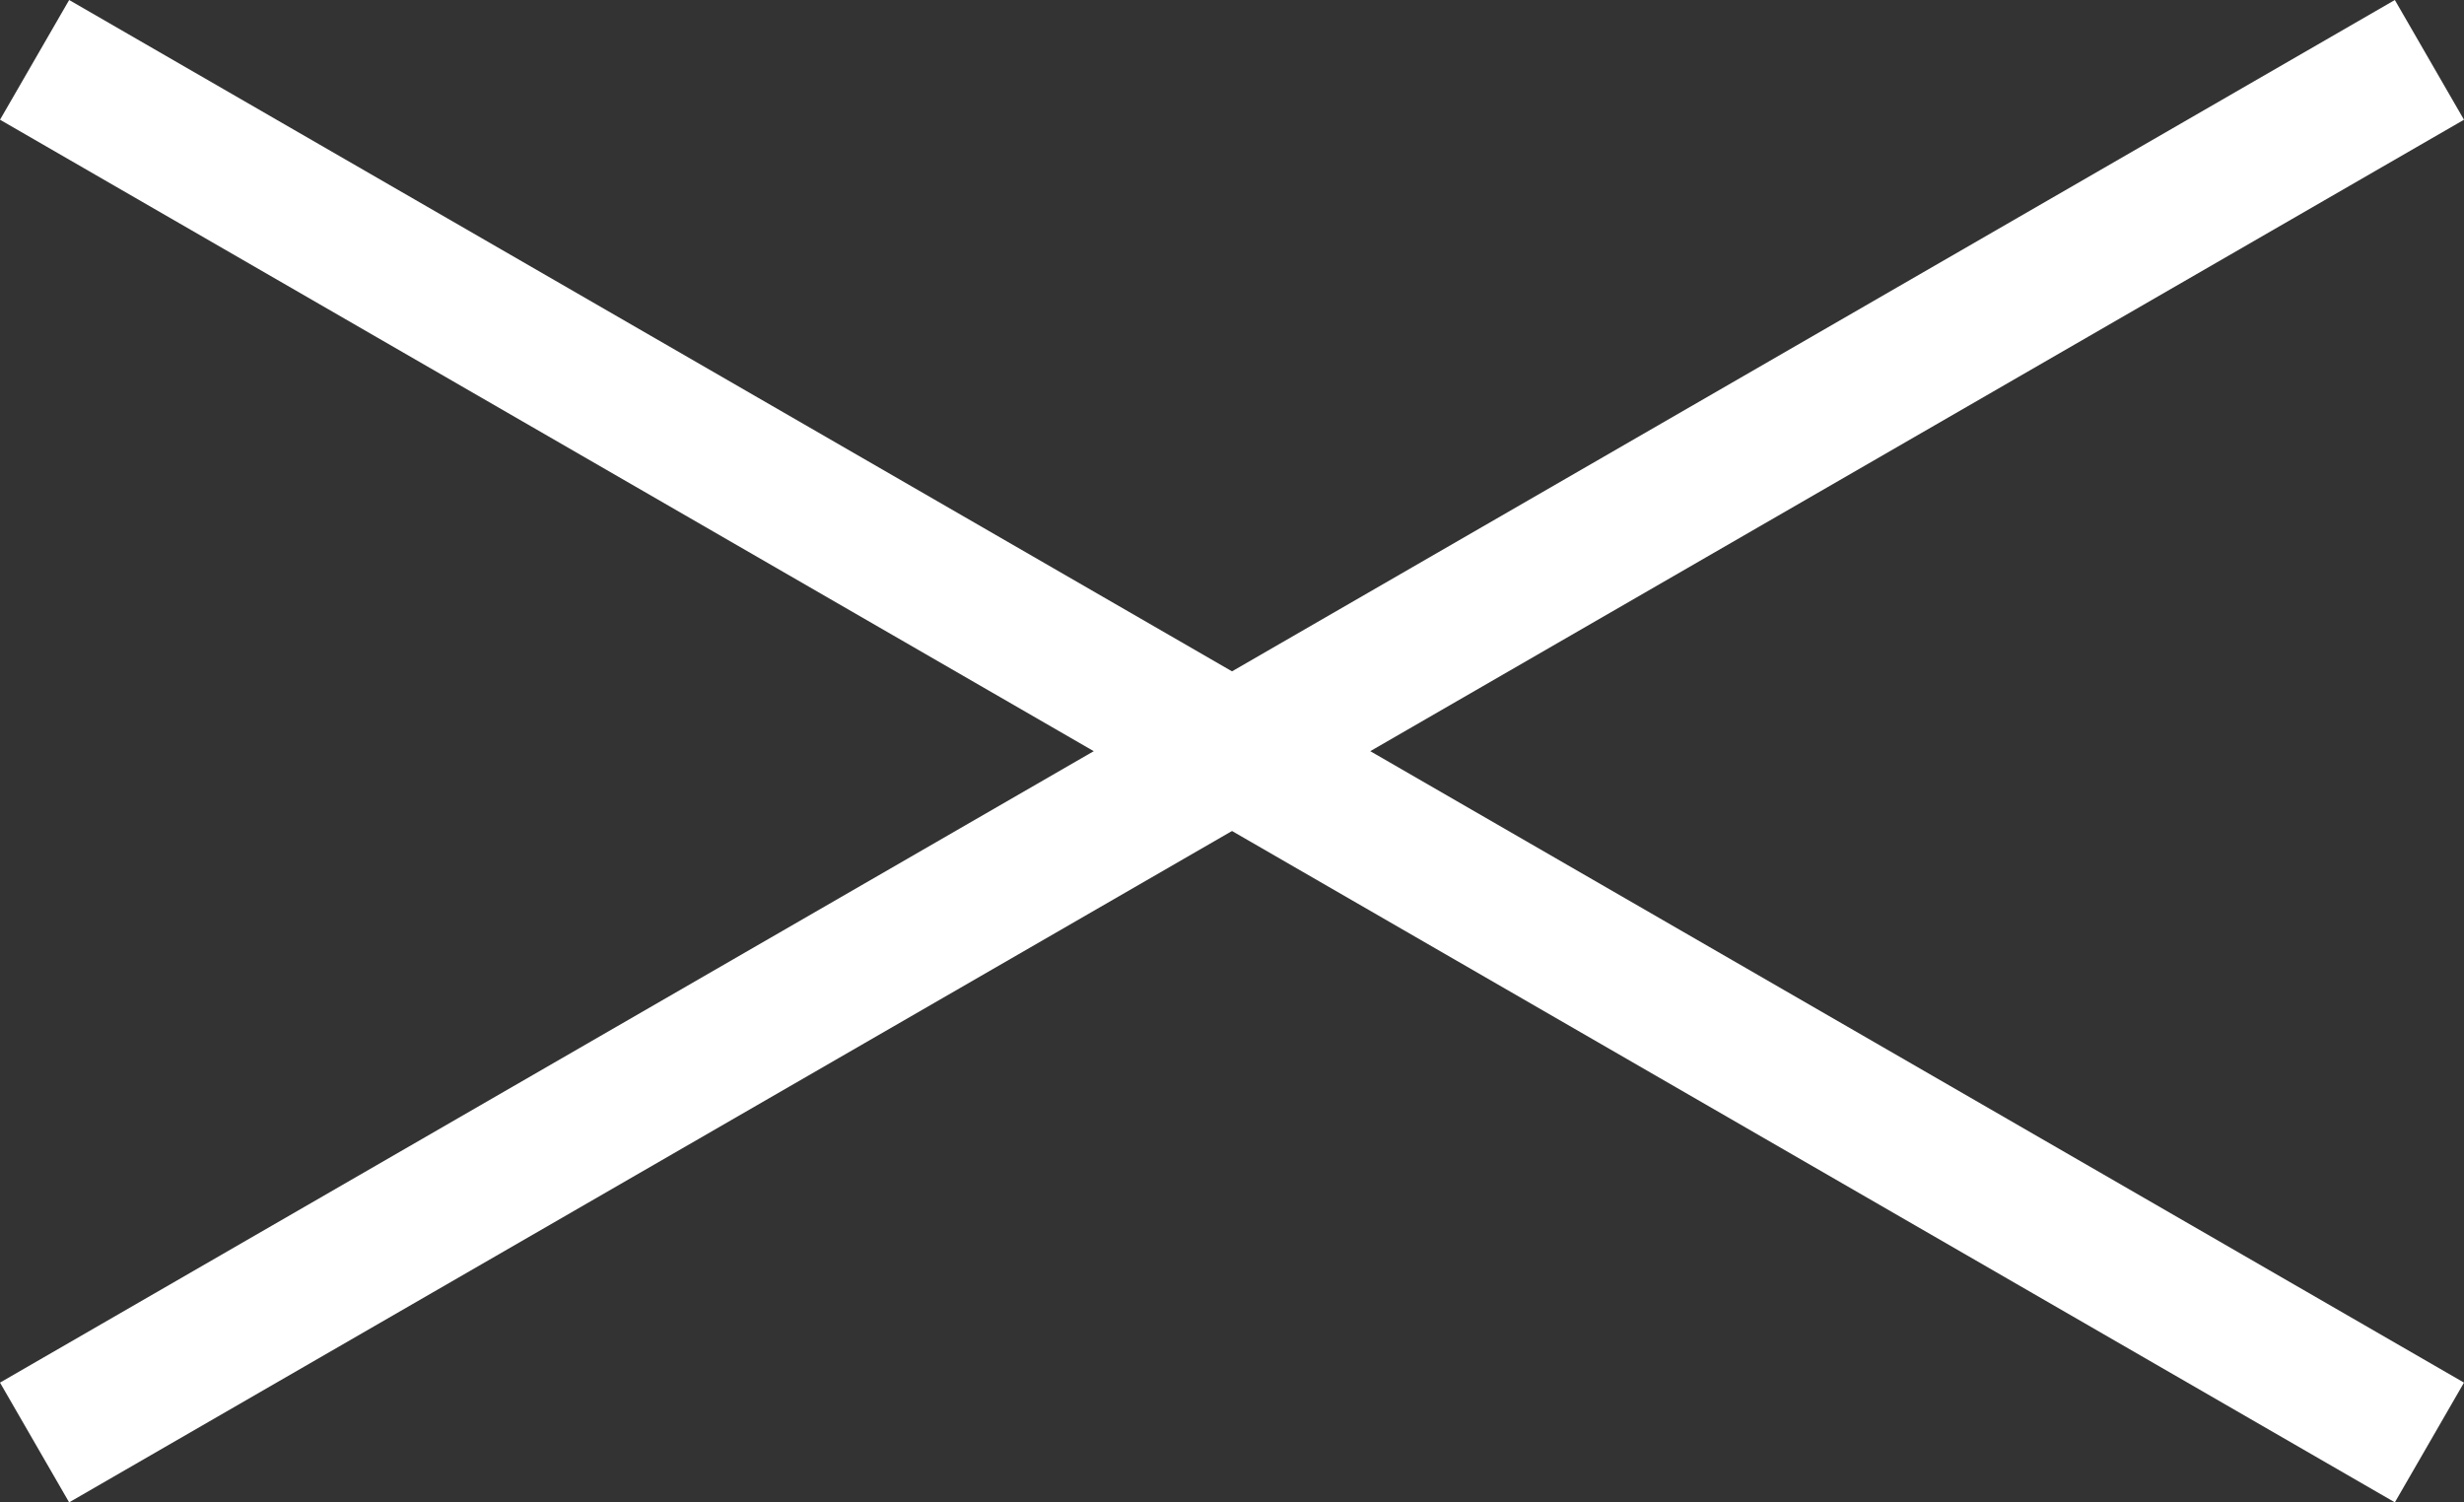
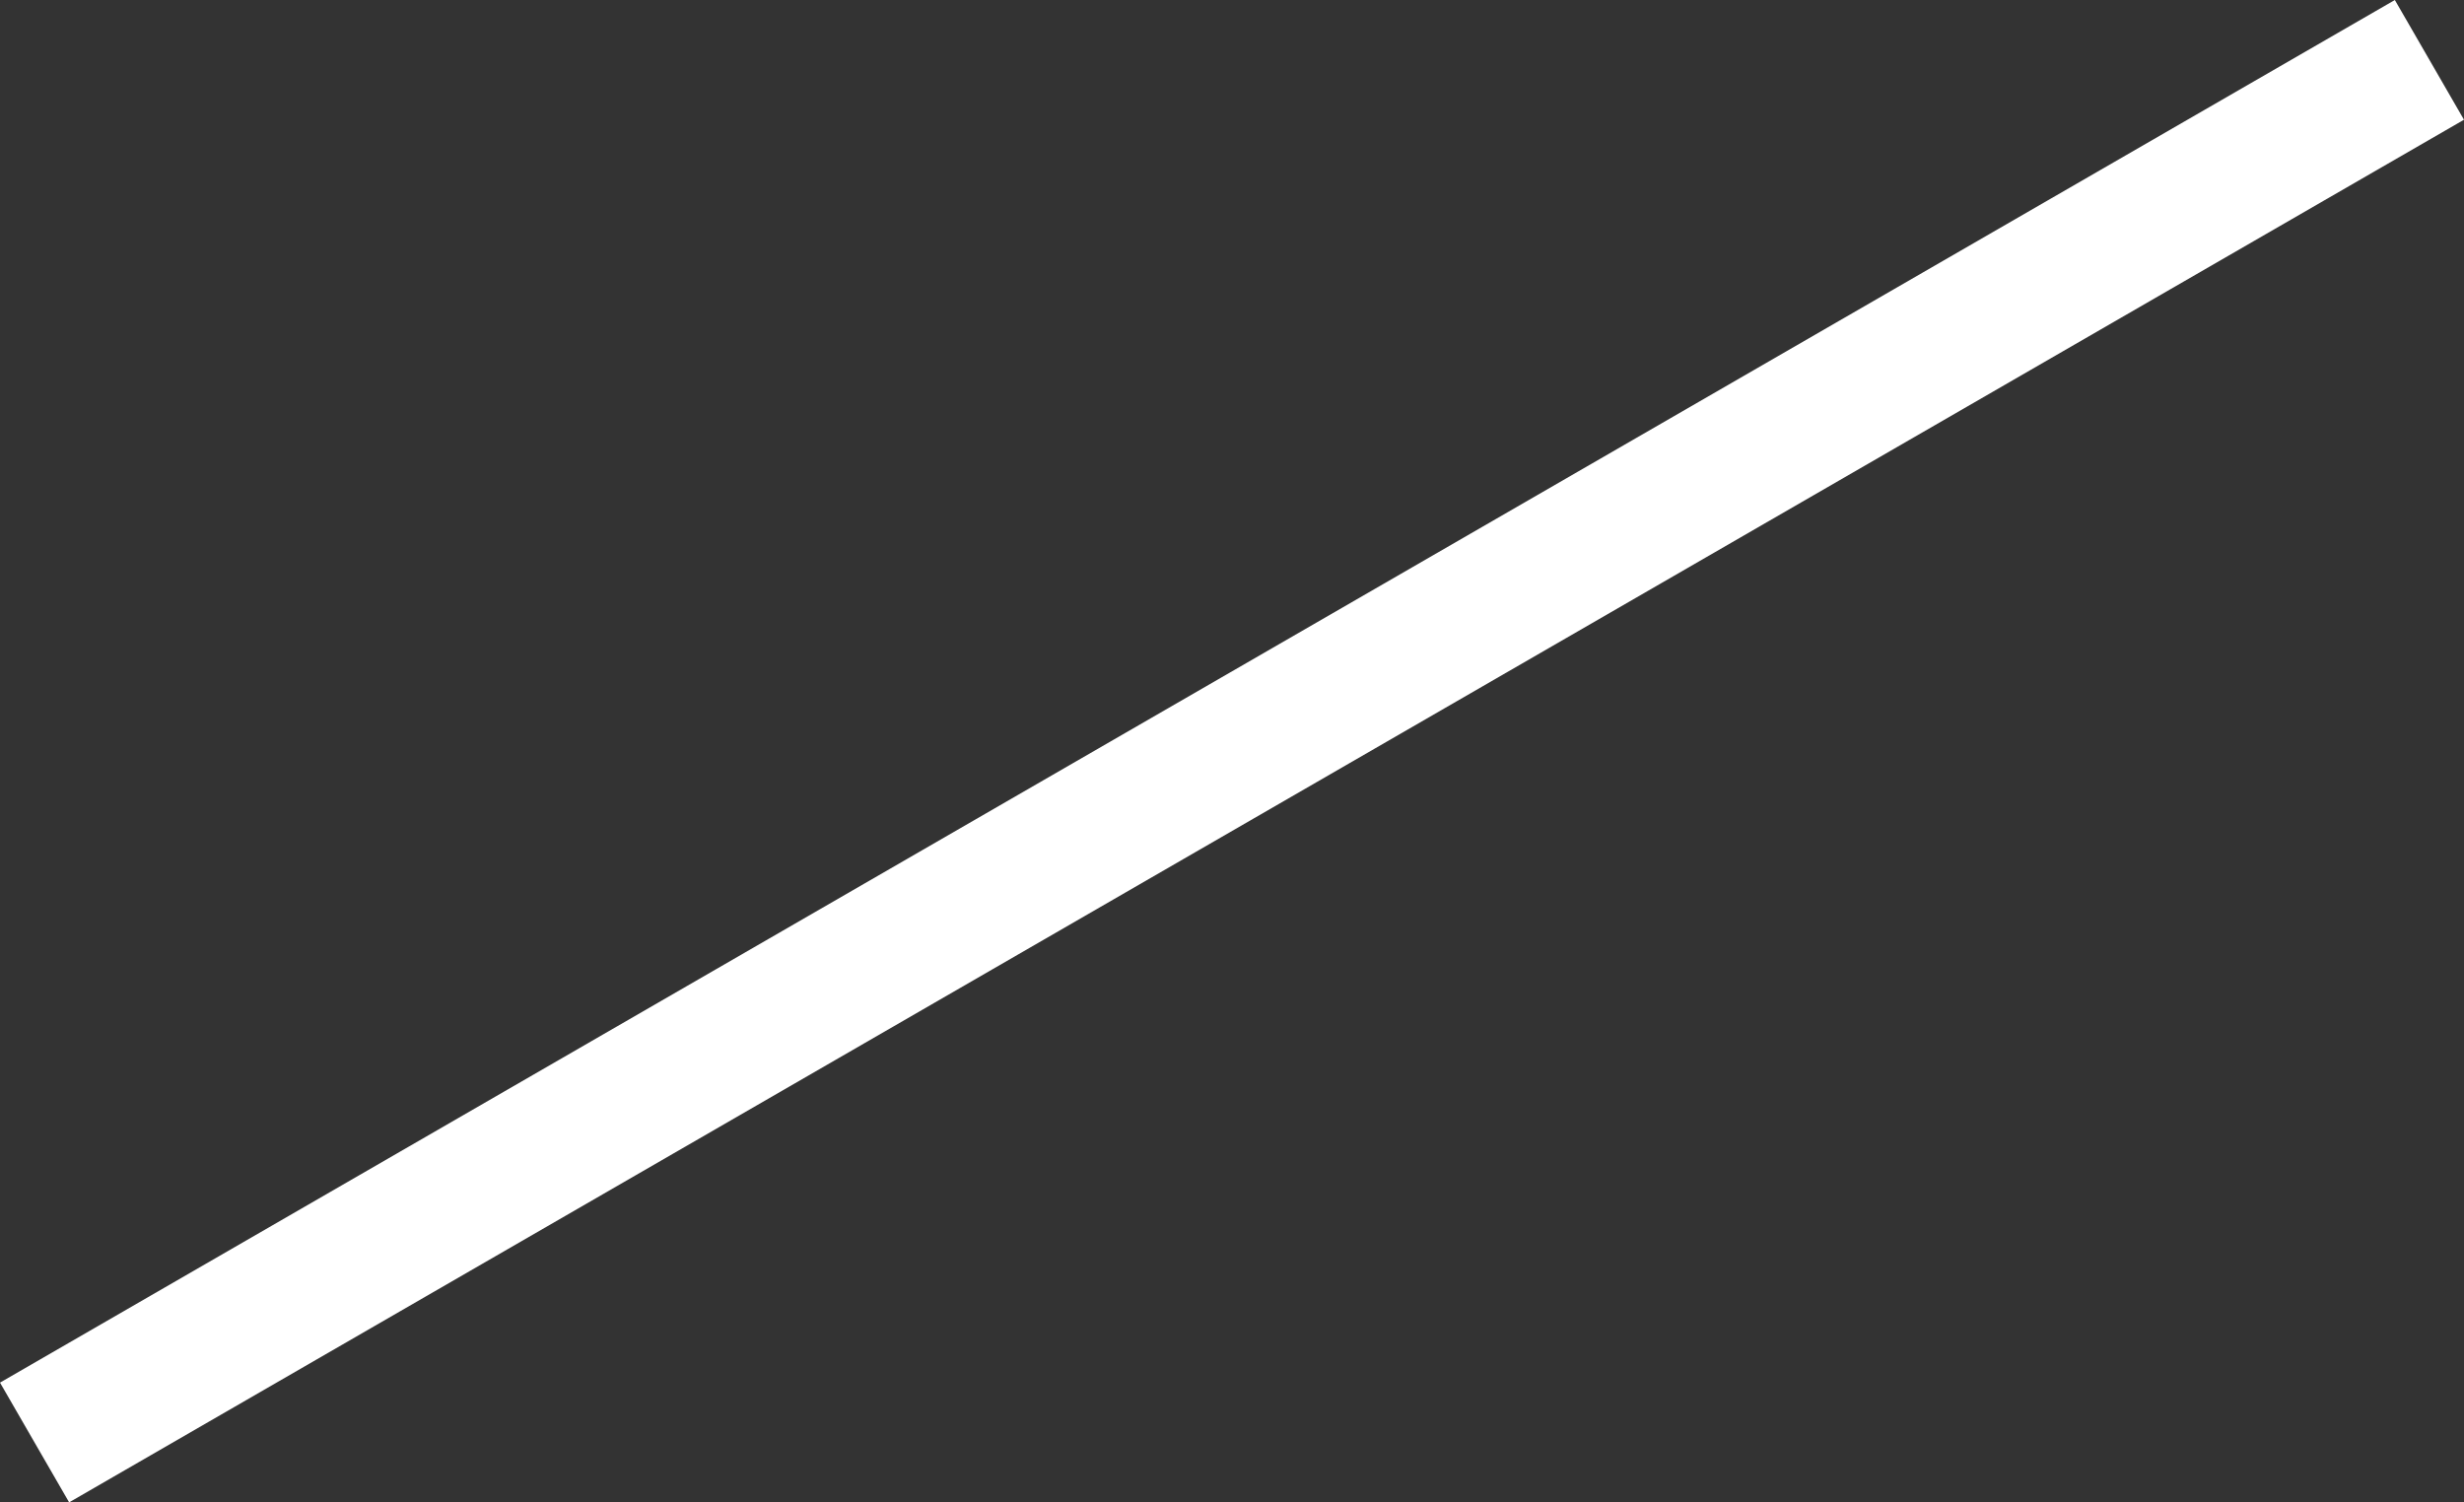
<svg xmlns="http://www.w3.org/2000/svg" width="53.462" height="32.599" viewBox="0 0 53.462 32.599">
  <rect x="0" y="0" width="53.462" height="32.599" fill="#333333" stroke="none" />
  <g id="nav-close" transform="translate(-1841.269 -181.201)">
    <rect id="長方形_4" data-name="長方形 4" width="60" height="3" transform="translate(1841.269 211.201) rotate(-30)" fill="#fff" />
-     <rect id="長方形_138" data-name="長方形 138" width="60" height="3" transform="translate(1893.231 213.799) rotate(-150)" fill="#fff" />
  </g>
</svg>